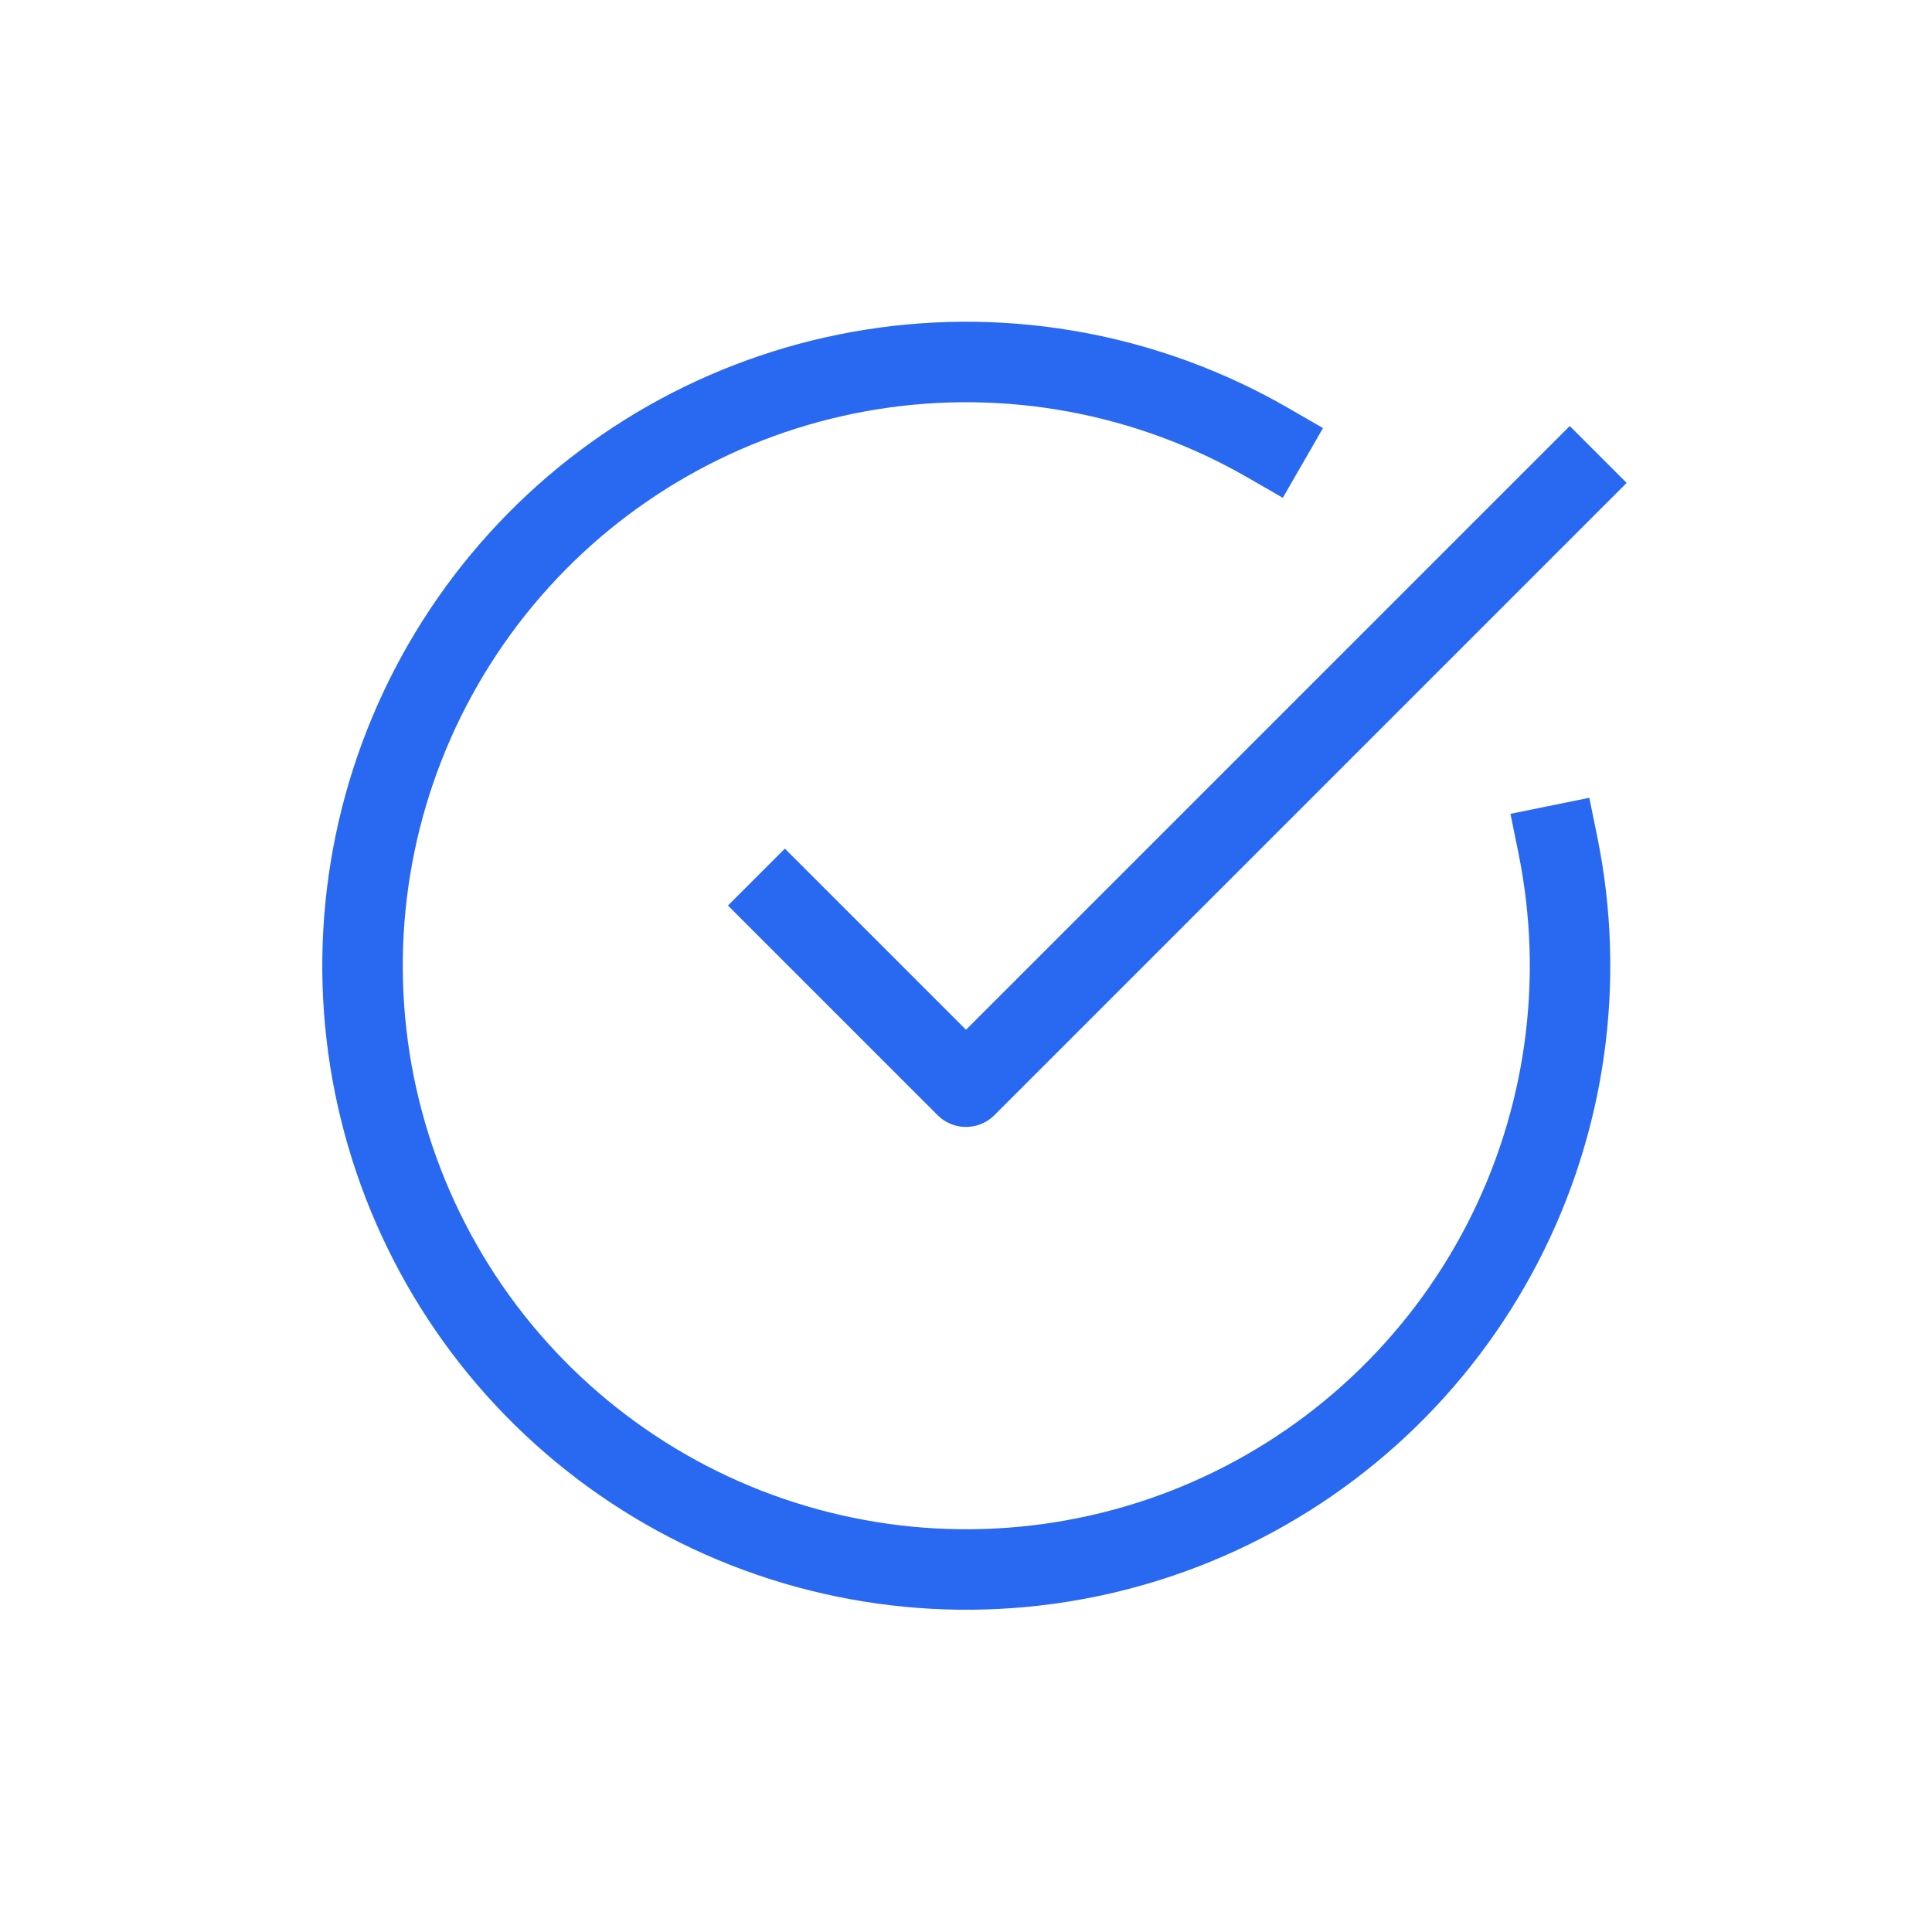
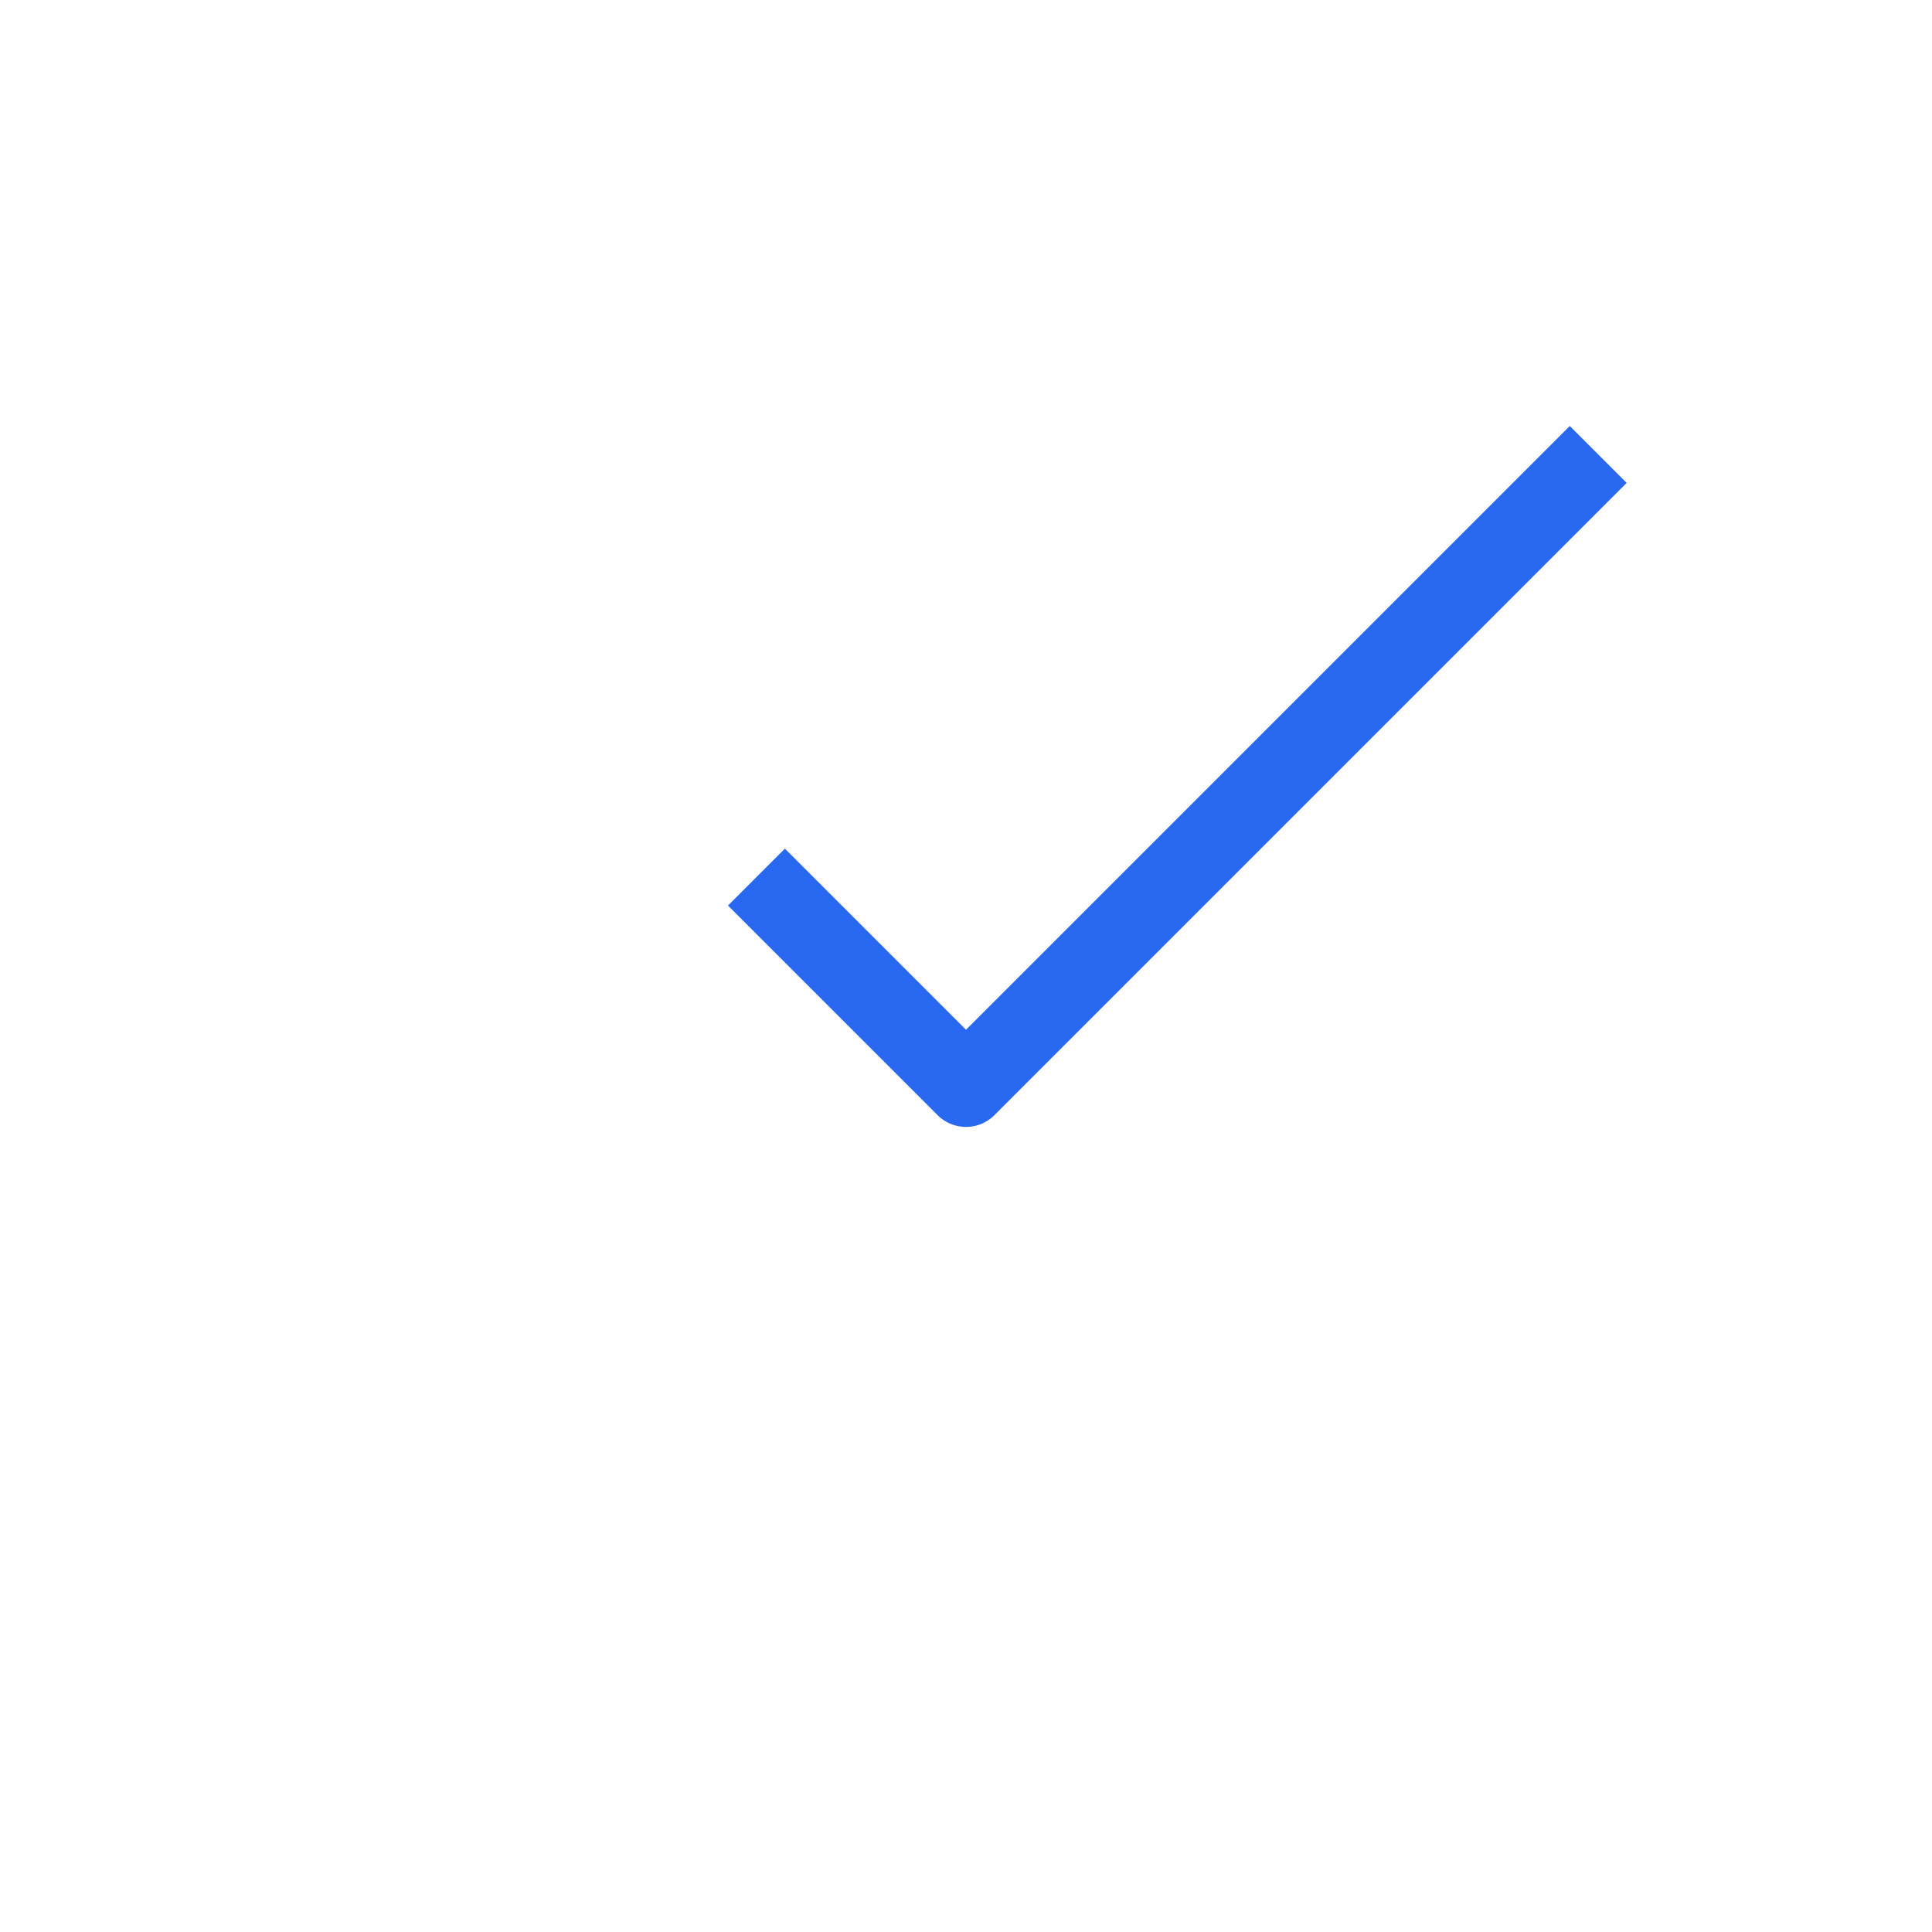
<svg xmlns="http://www.w3.org/2000/svg" width="24" height="24" viewBox="0 0 24 24" fill="none">
-   <path d="M19.353 10.5C19.695 12.181 19.451 13.928 18.661 15.451C17.871 16.974 16.583 18.18 15.011 18.868C13.44 19.555 11.68 19.684 10.025 19.231C8.371 18.779 6.921 17.773 5.918 16.381C4.916 14.989 4.42 13.295 4.515 11.582C4.61 9.869 5.29 8.241 6.44 6.968C7.59 5.695 9.142 4.855 10.837 4.588C12.531 4.321 14.266 4.644 15.752 5.501" stroke="#2969F2" stroke-linecap="square" stroke-linejoin="round" />
  <path d="M9.75 11.249L12 13.499L19.5 5.999" stroke="#2969F2" stroke-linecap="square" stroke-linejoin="round" />
</svg>